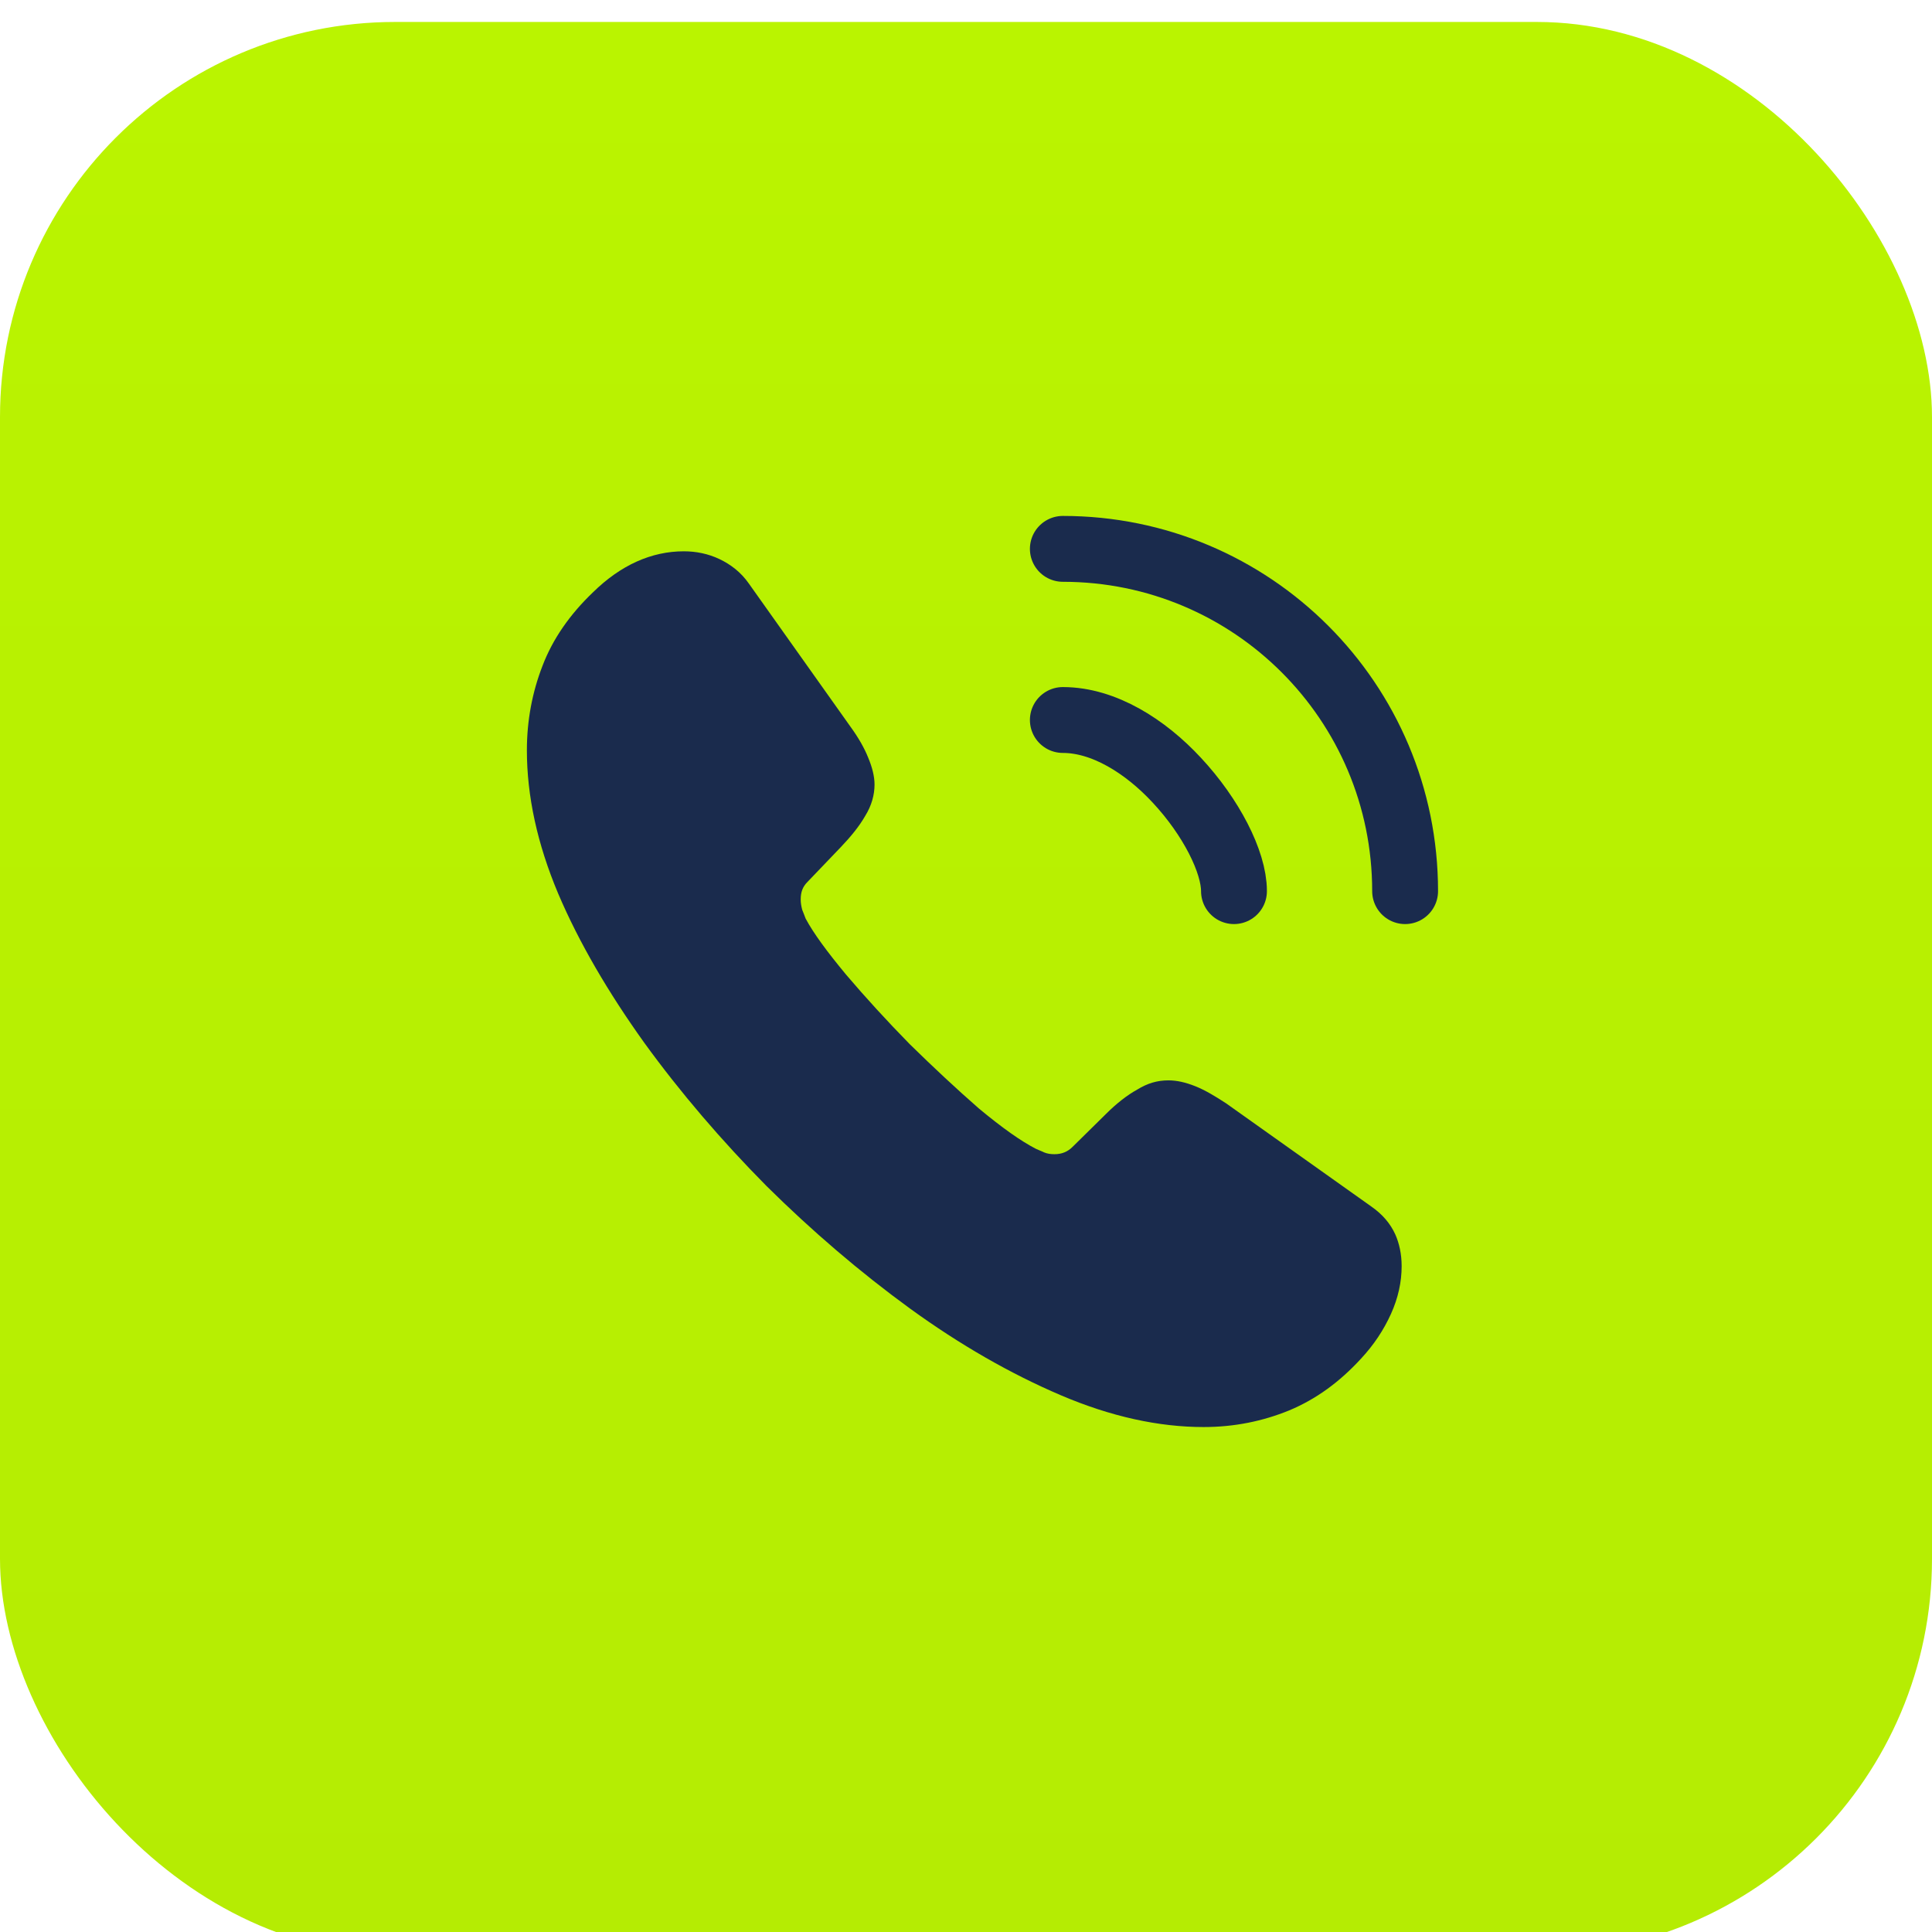
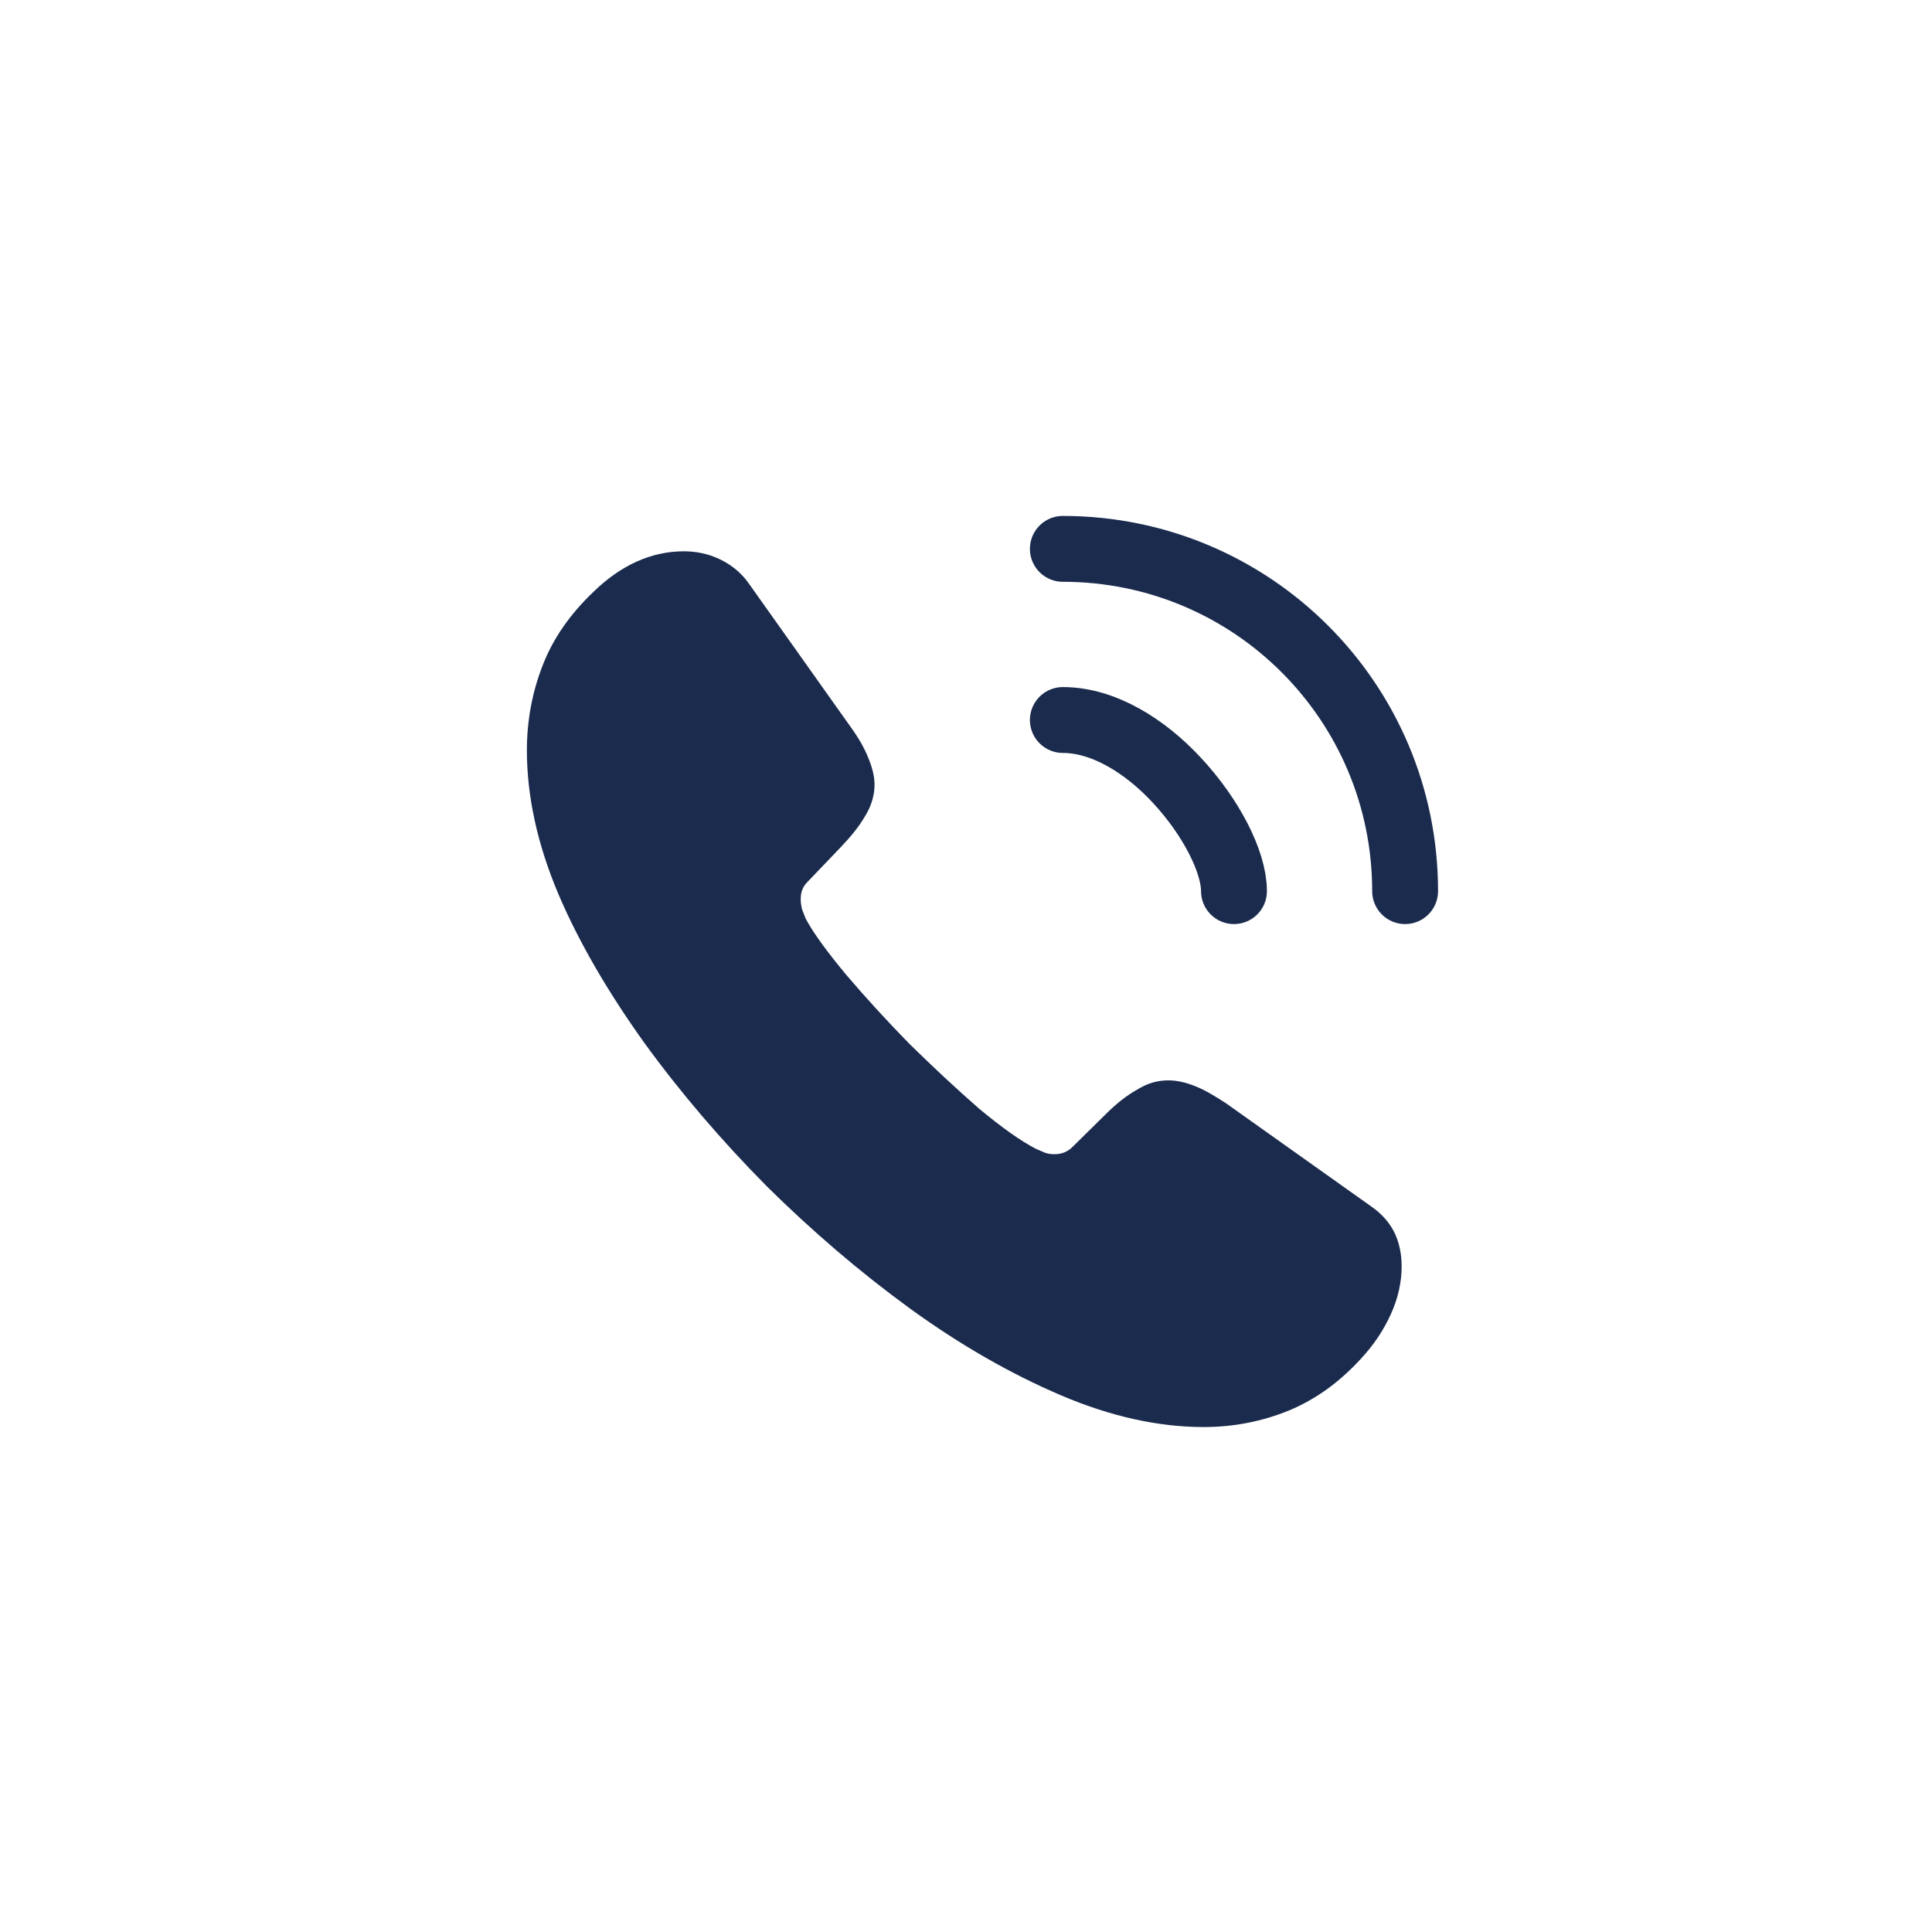
<svg xmlns="http://www.w3.org/2000/svg" width="88" height="88" viewBox="0 0 88 88" fill="none">
  <g filter="url(#filter0_i_104_1765)">
-     <rect width="88" height="88" rx="18" fill="url(#paint0_linear_104_1765)" />
    <path d="M63.843 56.672C63.843 57.385 63.687 58.12 63.353 58.855C63.019 59.59 62.574 60.258 61.995 60.882C61.015 61.951 59.946 62.73 58.721 63.242C57.518 63.733 56.226 64 54.823 64C52.796 64 50.614 63.532 48.32 62.552C46.026 61.572 43.732 60.258 41.46 58.61C39.166 56.94 36.983 55.069 34.912 53.02C32.863 50.949 30.992 48.766 29.344 46.494C27.718 44.222 26.382 41.951 25.424 39.701C24.467 37.43 23.999 35.247 23.999 33.176C23.999 31.817 24.244 30.525 24.712 29.323C25.179 28.098 25.959 26.984 27.006 25.982C28.275 24.735 29.678 24.111 31.148 24.111C31.705 24.111 32.262 24.223 32.774 24.467C33.286 24.712 33.754 25.069 34.11 25.581L38.743 32.107C39.099 32.597 39.367 33.064 39.545 33.51C39.723 33.933 39.834 34.356 39.834 34.735C39.834 35.202 39.701 35.692 39.411 36.16C39.144 36.628 38.765 37.096 38.297 37.586L36.783 39.167C36.56 39.389 36.471 39.635 36.471 39.968C36.471 40.124 36.493 40.258 36.538 40.436C36.605 40.592 36.649 40.726 36.694 40.837C37.05 41.505 37.674 42.352 38.542 43.398C39.433 44.445 40.391 45.492 41.438 46.561C42.507 47.608 43.554 48.588 44.6 49.501C45.647 50.369 46.493 50.971 47.184 51.327C47.273 51.372 47.407 51.416 47.54 51.483C47.696 51.55 47.852 51.572 48.03 51.572C48.364 51.572 48.632 51.461 48.854 51.238L50.369 49.746C50.859 49.256 51.349 48.877 51.794 48.632C52.262 48.343 52.707 48.209 53.219 48.209C53.598 48.209 53.999 48.298 54.444 48.476C54.89 48.654 55.335 48.922 55.848 49.256L62.462 53.955C62.974 54.312 63.331 54.735 63.553 55.225C63.732 55.626 63.843 56.115 63.843 56.672Z" fill="#1A2B4D" />
    <path d="M56.206 39.59C56.206 38.254 55.159 36.205 53.6 34.535C52.175 32.998 50.282 31.795 48.411 31.795" stroke="#1A2B4D" stroke-width="3" stroke-linecap="round" stroke-linejoin="round" />
    <path d="M64.001 39.59C64.001 30.971 57.03 24 48.411 24" stroke="#1A2B4D" stroke-width="3" stroke-linecap="round" stroke-linejoin="round" />
  </g>
  <defs>
    <filter id="filter0_i_104_1765" x="0" y="0" width="88" height="89" filterUnits="userSpaceOnUse" color-interpolation-filters="sRGB">
      <feFlood flood-opacity="0" result="BackgroundImageFix" />
      <feBlend mode="normal" in="SourceGraphic" in2="BackgroundImageFix" result="shape" />
      <feColorMatrix in="SourceAlpha" type="matrix" values="0 0 0 0 0 0 0 0 0 0 0 0 0 0 0 0 0 0 127 0" result="hardAlpha" />
      <feOffset dy="1" />
      <feGaussianBlur stdDeviation="0.5" />
      <feComposite in2="hardAlpha" operator="arithmetic" k2="-1" k3="1" />
      <feColorMatrix type="matrix" values="0 0 0 0 0.869 0 0 0 0 1 0 0 0 0 0.45 0 0 0 1 0" />
      <feBlend mode="normal" in2="shape" result="effect1_innerShadow_104_1765" />
    </filter>
    <linearGradient id="paint0_linear_104_1765" x1="44" y1="0" x2="44" y2="88" gradientUnits="userSpaceOnUse">
      <stop stop-color="#BAF400" />
      <stop offset="1" stop-color="#B5EC03" />
    </linearGradient>
  </defs>
</svg>